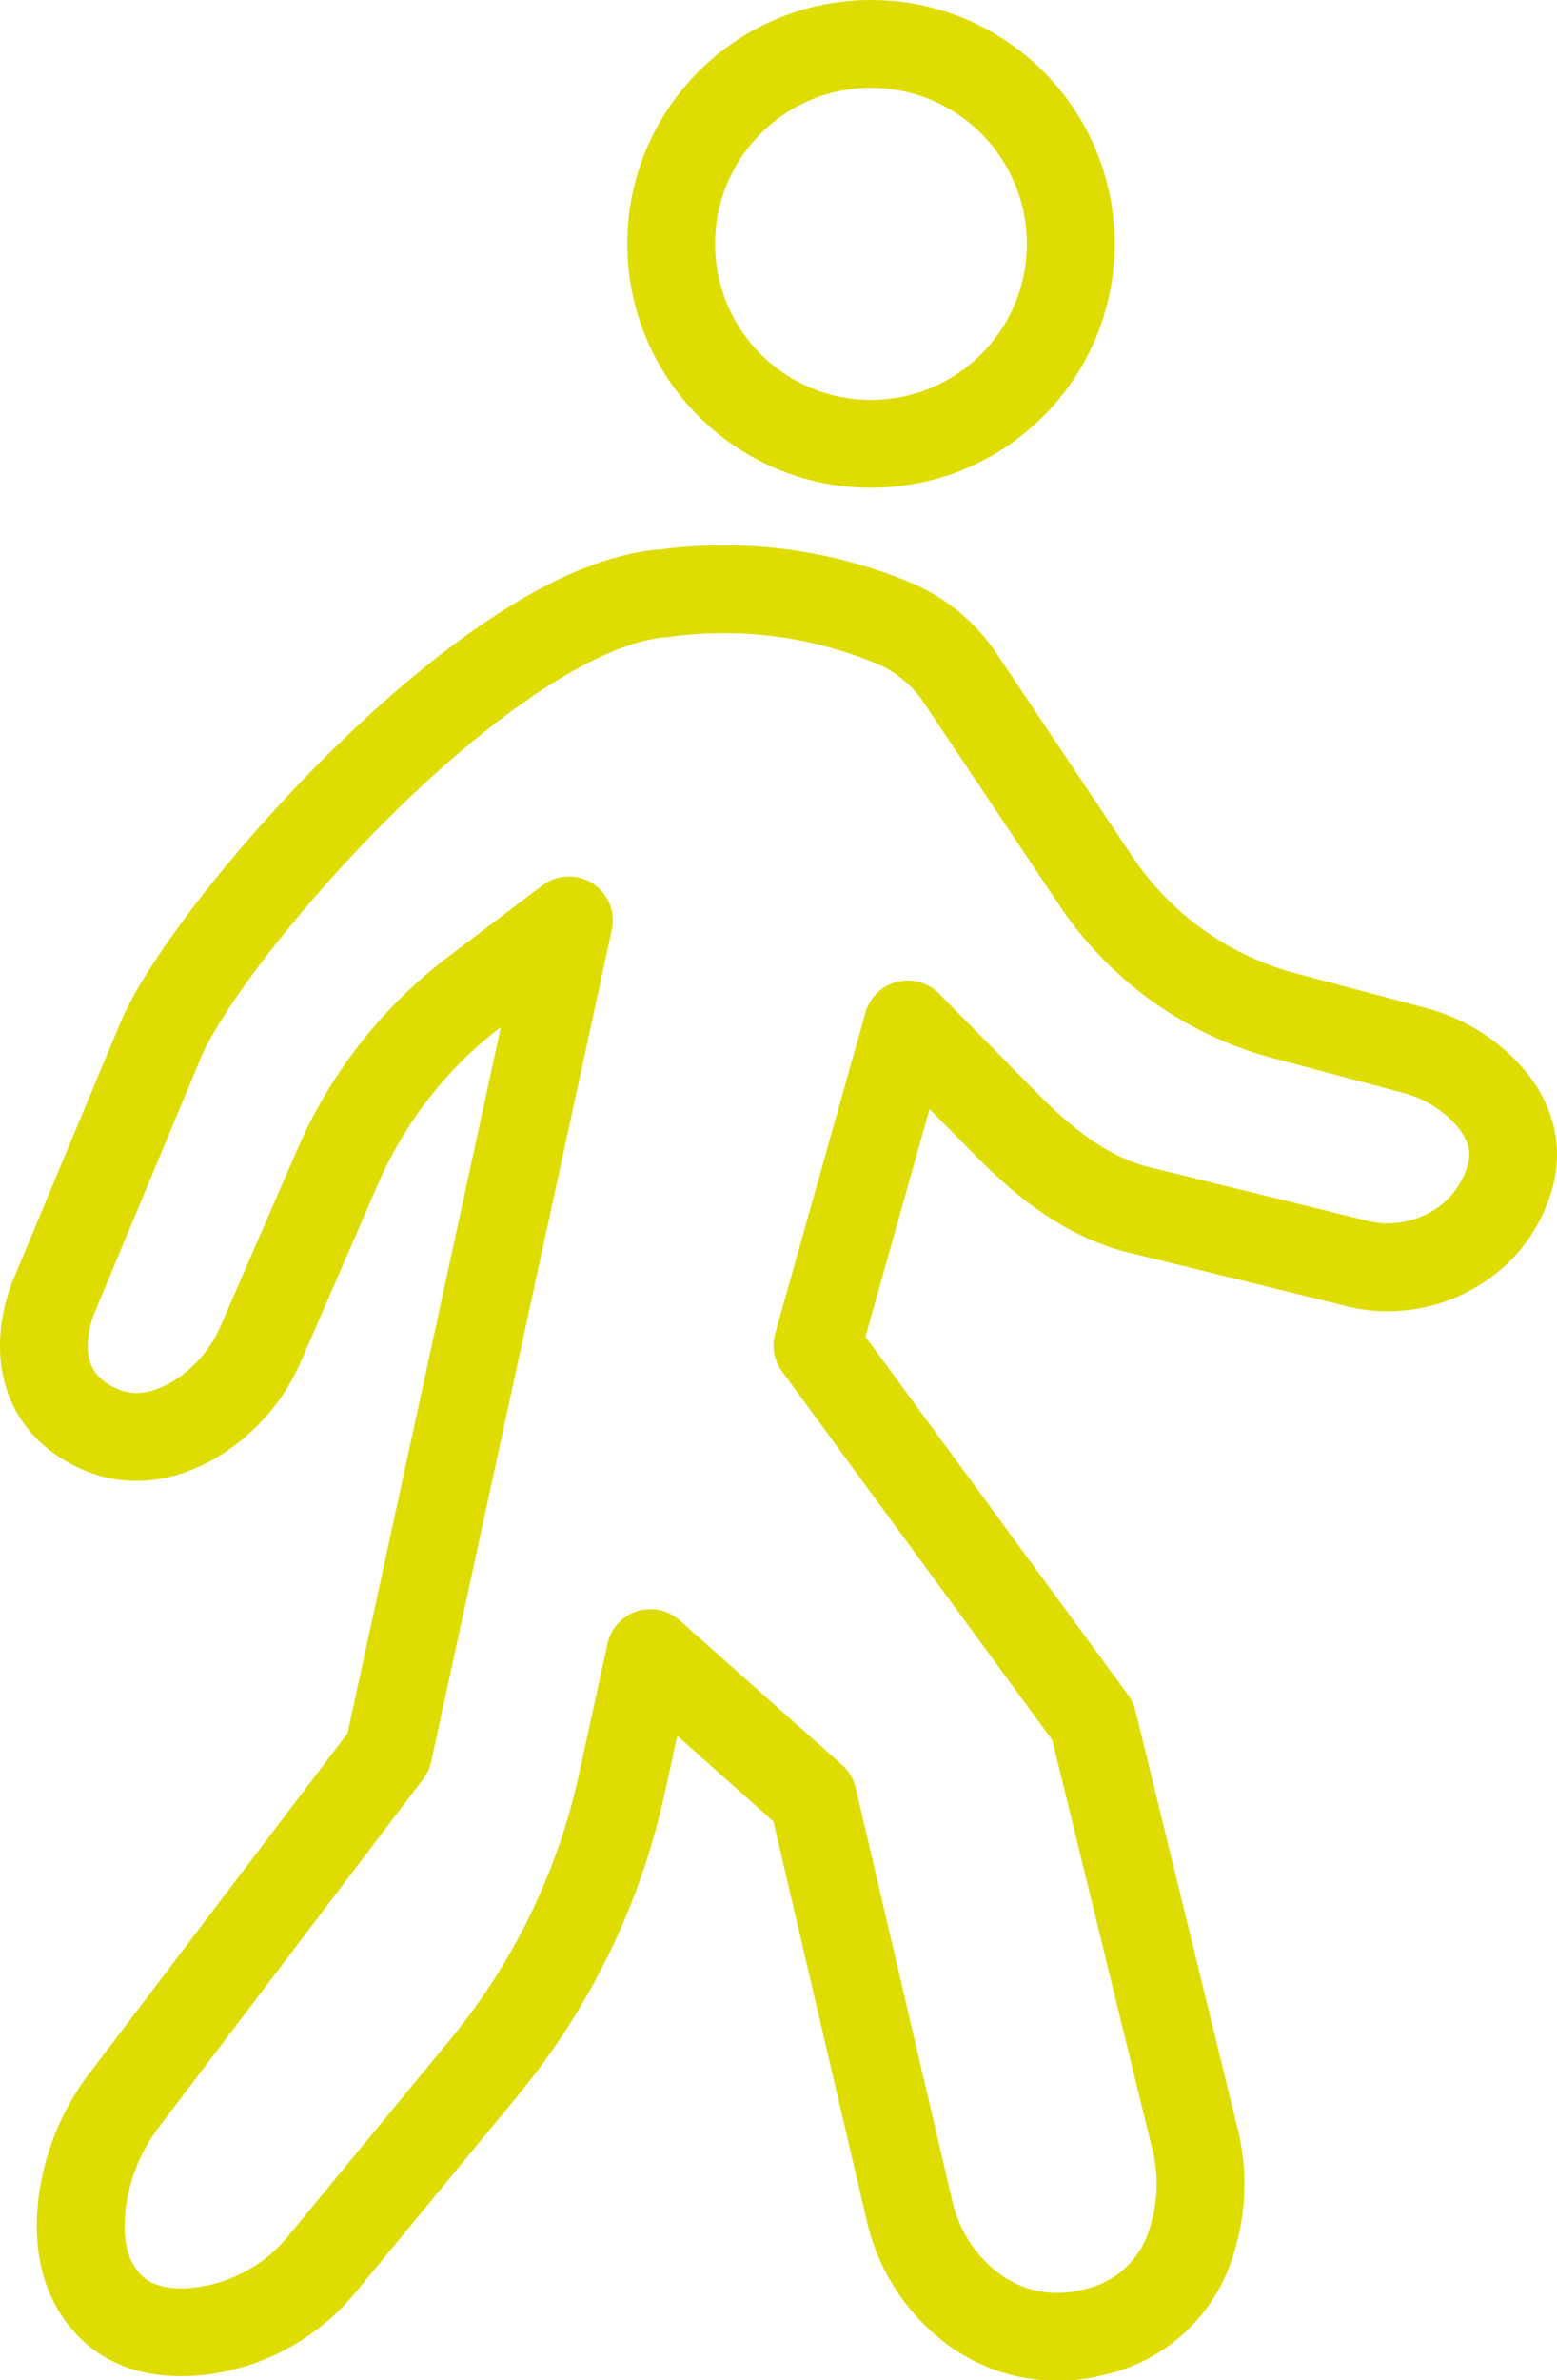
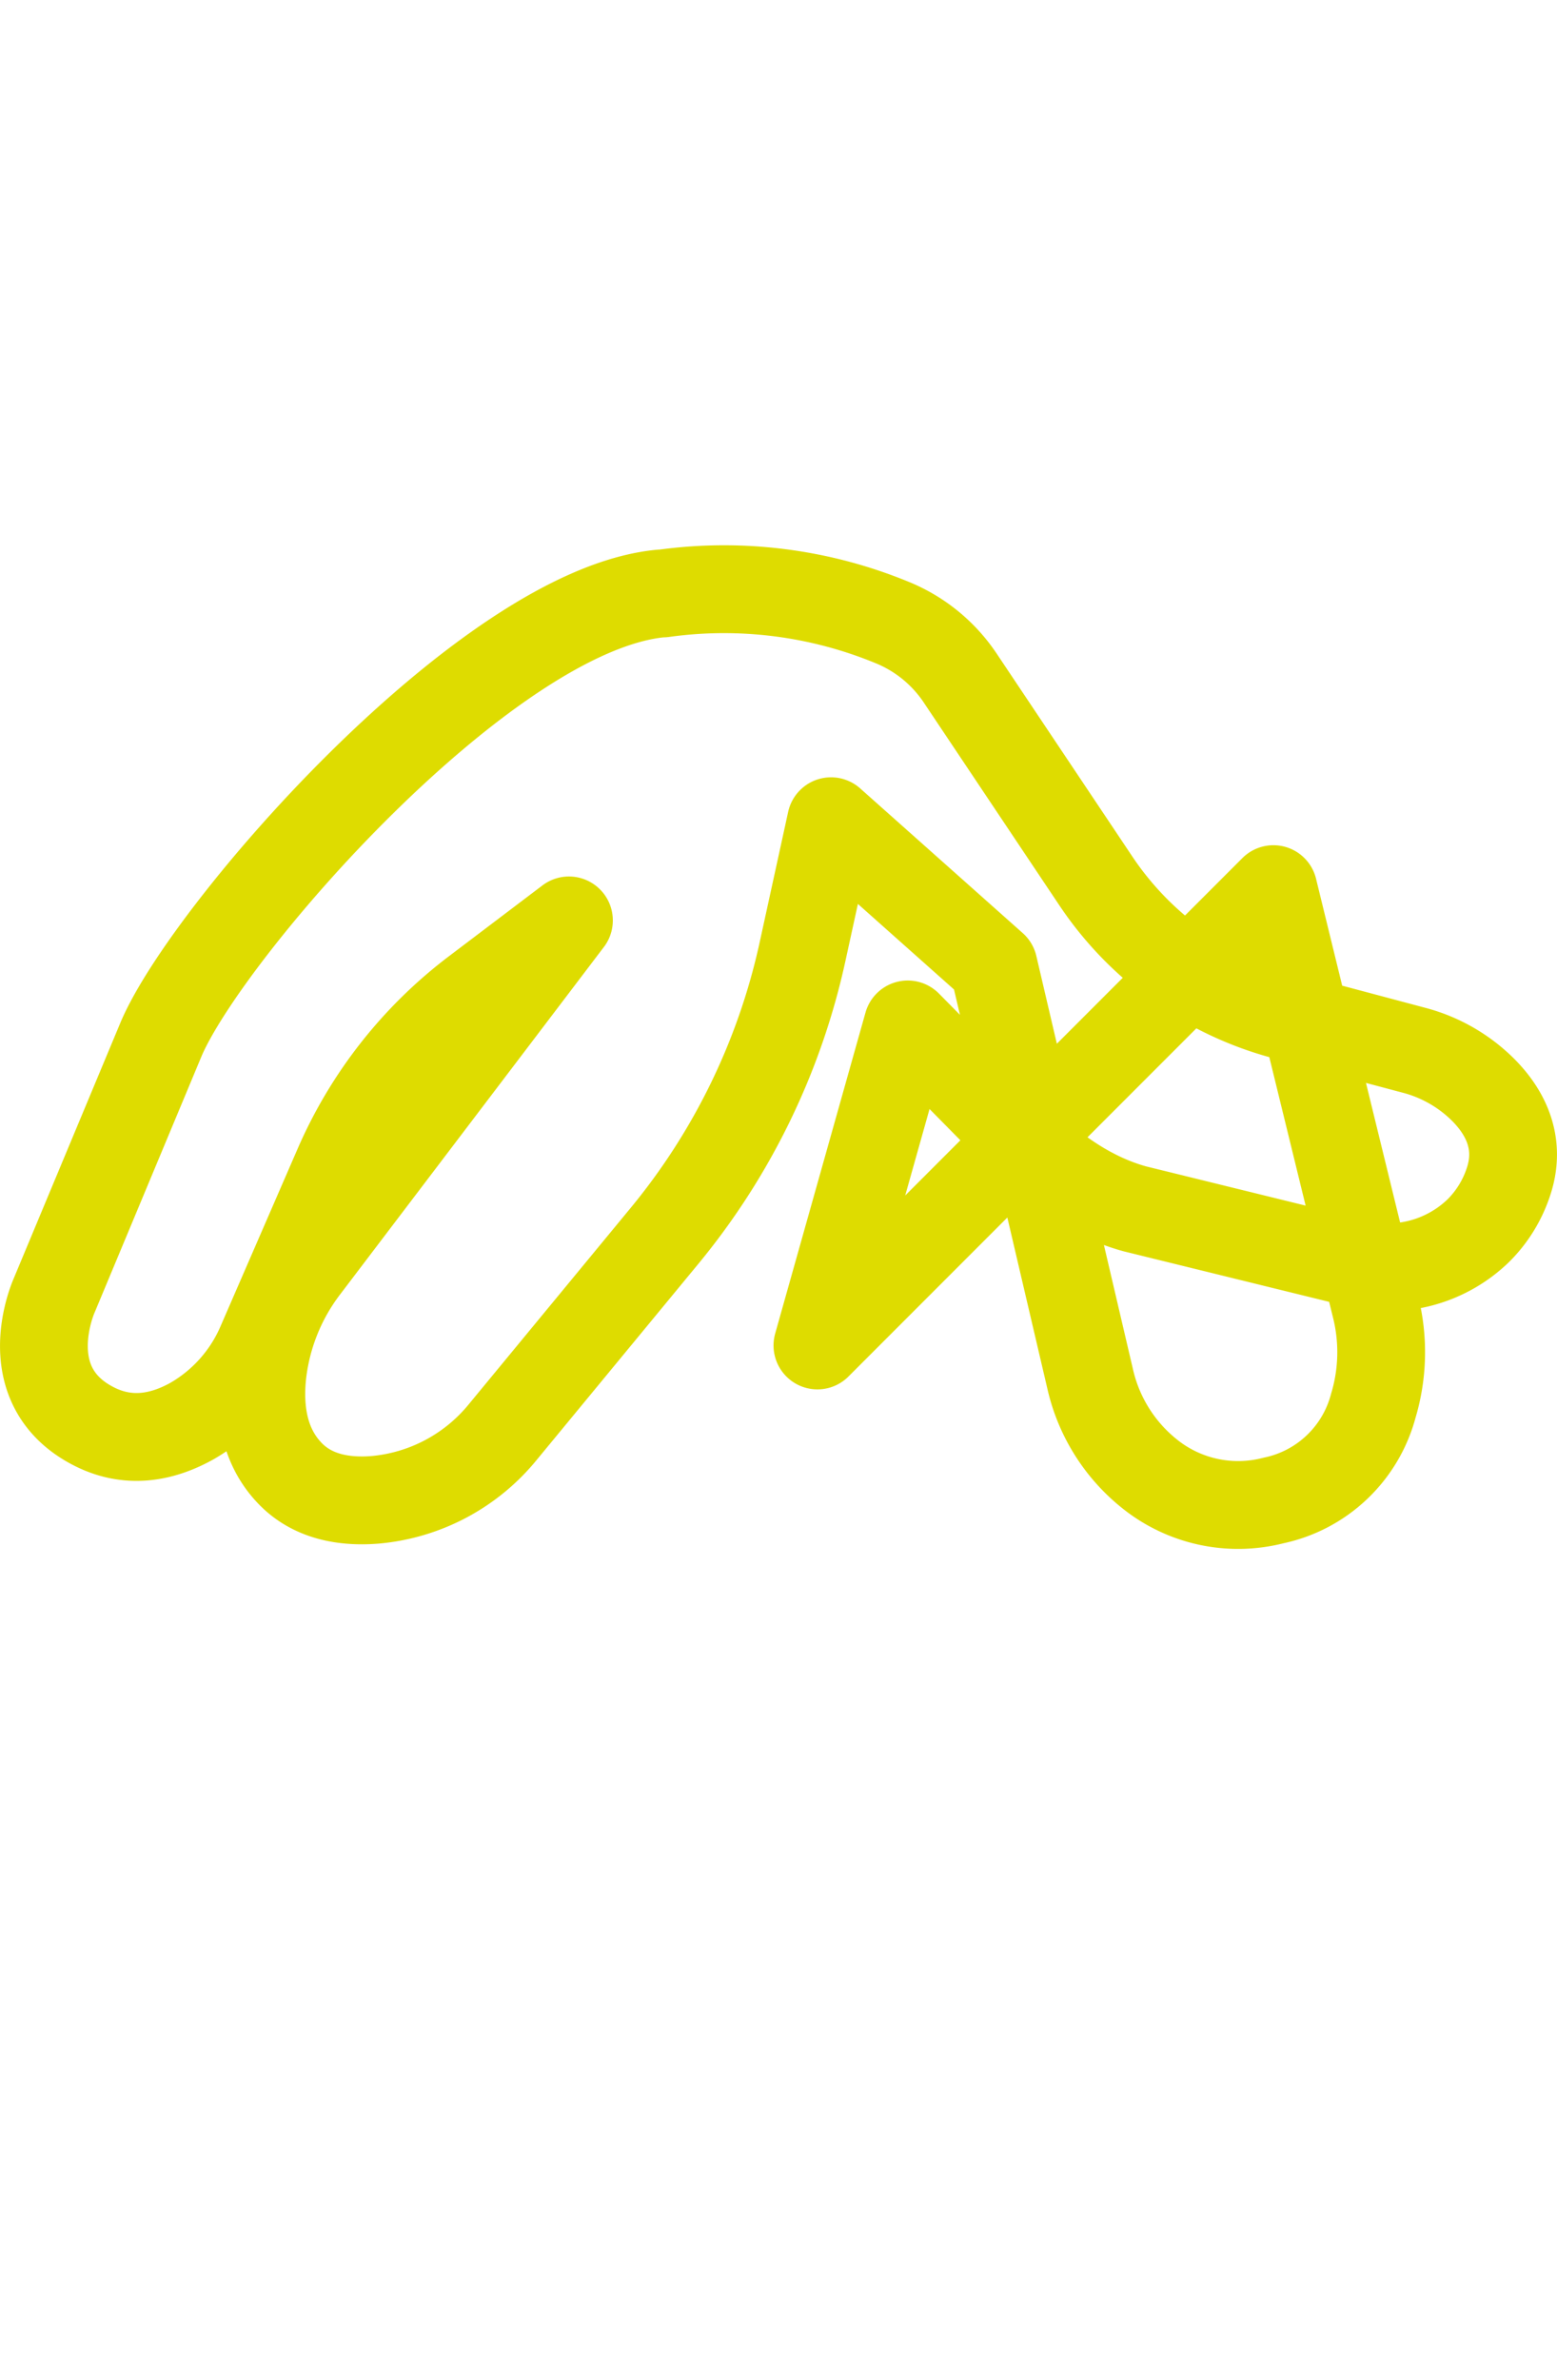
<svg xmlns="http://www.w3.org/2000/svg" viewBox="0 0 177.39 270.93">
  <defs>
    <style>.cls-1,.cls-2{fill:none;stroke:#dedc00;stroke-width:10px;}.cls-1{stroke-miterlimit:10;}.cls-2{stroke-linecap:round;stroke-linejoin:round;}</style>
  </defs>
  <g id="Слой_2" data-name="Слой 2">
    <g id="Слой_1-2" data-name="Слой 1">
-       <circle class="cls-1" cx="99.23" cy="27.76" r="22.76" />
-       <path class="cls-2" d="M75.54,67.55l-.2,0c-20,1.84-51.82,38.51-57,50.77L6.16,147.49s-4.63,10.29,4.63,14.92c4.12,2.06,8,1.07,11.11-.67a18.68,18.68,0,0,0,7.85-8.87l8.75-20.13a49.93,49.93,0,0,1,15.67-19.91l10.65-8.06L44.24,199.46l-30,39.48a24.48,24.48,0,0,0-4.9,12c-.44,3.81,0,8.13,3,11.33,2.6,2.81,6.3,3.43,9.84,3.14a21.2,21.2,0,0,0,14.56-7.76l18.41-22.31a76.41,76.41,0,0,0,15.69-32.26l3.26-14.91,18.52,16.47,11,47a19.26,19.26,0,0,0,6.67,10.73,16.12,16.12,0,0,0,14.21,3.12,14.93,14.93,0,0,0,11.38-10.78,21.2,21.2,0,0,0,.24-11.34l-11.62-47.47L93.13,153.15l10.29-36.54,11.35,11.49c4.18,4.23,8.78,7.91,14.52,9.5L154,143.67a14.83,14.83,0,0,0,14.46-3.62,14,14,0,0,0,3.39-5.5c1.55-4.59-.51-8.18-3-10.62a17.45,17.45,0,0,0-7.82-4.4l-14.73-3.92a37.4,37.4,0,0,1-21.44-15.32L109.39,77.17a17.07,17.07,0,0,0-7.67-6.28h0A50.3,50.3,0,0,0,75.54,67.55Z" />
+       <path class="cls-2" d="M75.54,67.55l-.2,0c-20,1.84-51.82,38.51-57,50.77L6.16,147.49s-4.63,10.29,4.63,14.92c4.12,2.06,8,1.07,11.11-.67a18.68,18.68,0,0,0,7.85-8.87l8.75-20.13a49.93,49.93,0,0,1,15.67-19.91l10.65-8.06l-30,39.48a24.48,24.48,0,0,0-4.9,12c-.44,3.81,0,8.13,3,11.33,2.6,2.81,6.3,3.43,9.84,3.14a21.2,21.2,0,0,0,14.56-7.76l18.41-22.31a76.41,76.41,0,0,0,15.69-32.26l3.26-14.91,18.52,16.47,11,47a19.26,19.26,0,0,0,6.67,10.73,16.12,16.12,0,0,0,14.21,3.12,14.93,14.93,0,0,0,11.38-10.78,21.2,21.2,0,0,0,.24-11.34l-11.62-47.47L93.13,153.15l10.29-36.54,11.35,11.49c4.18,4.23,8.78,7.91,14.52,9.5L154,143.67a14.83,14.83,0,0,0,14.46-3.62,14,14,0,0,0,3.39-5.5c1.55-4.59-.51-8.18-3-10.62a17.45,17.45,0,0,0-7.82-4.4l-14.73-3.92a37.4,37.4,0,0,1-21.44-15.32L109.39,77.17a17.07,17.07,0,0,0-7.67-6.28h0A50.3,50.3,0,0,0,75.54,67.55Z" />
    </g>
  </g>
</svg>